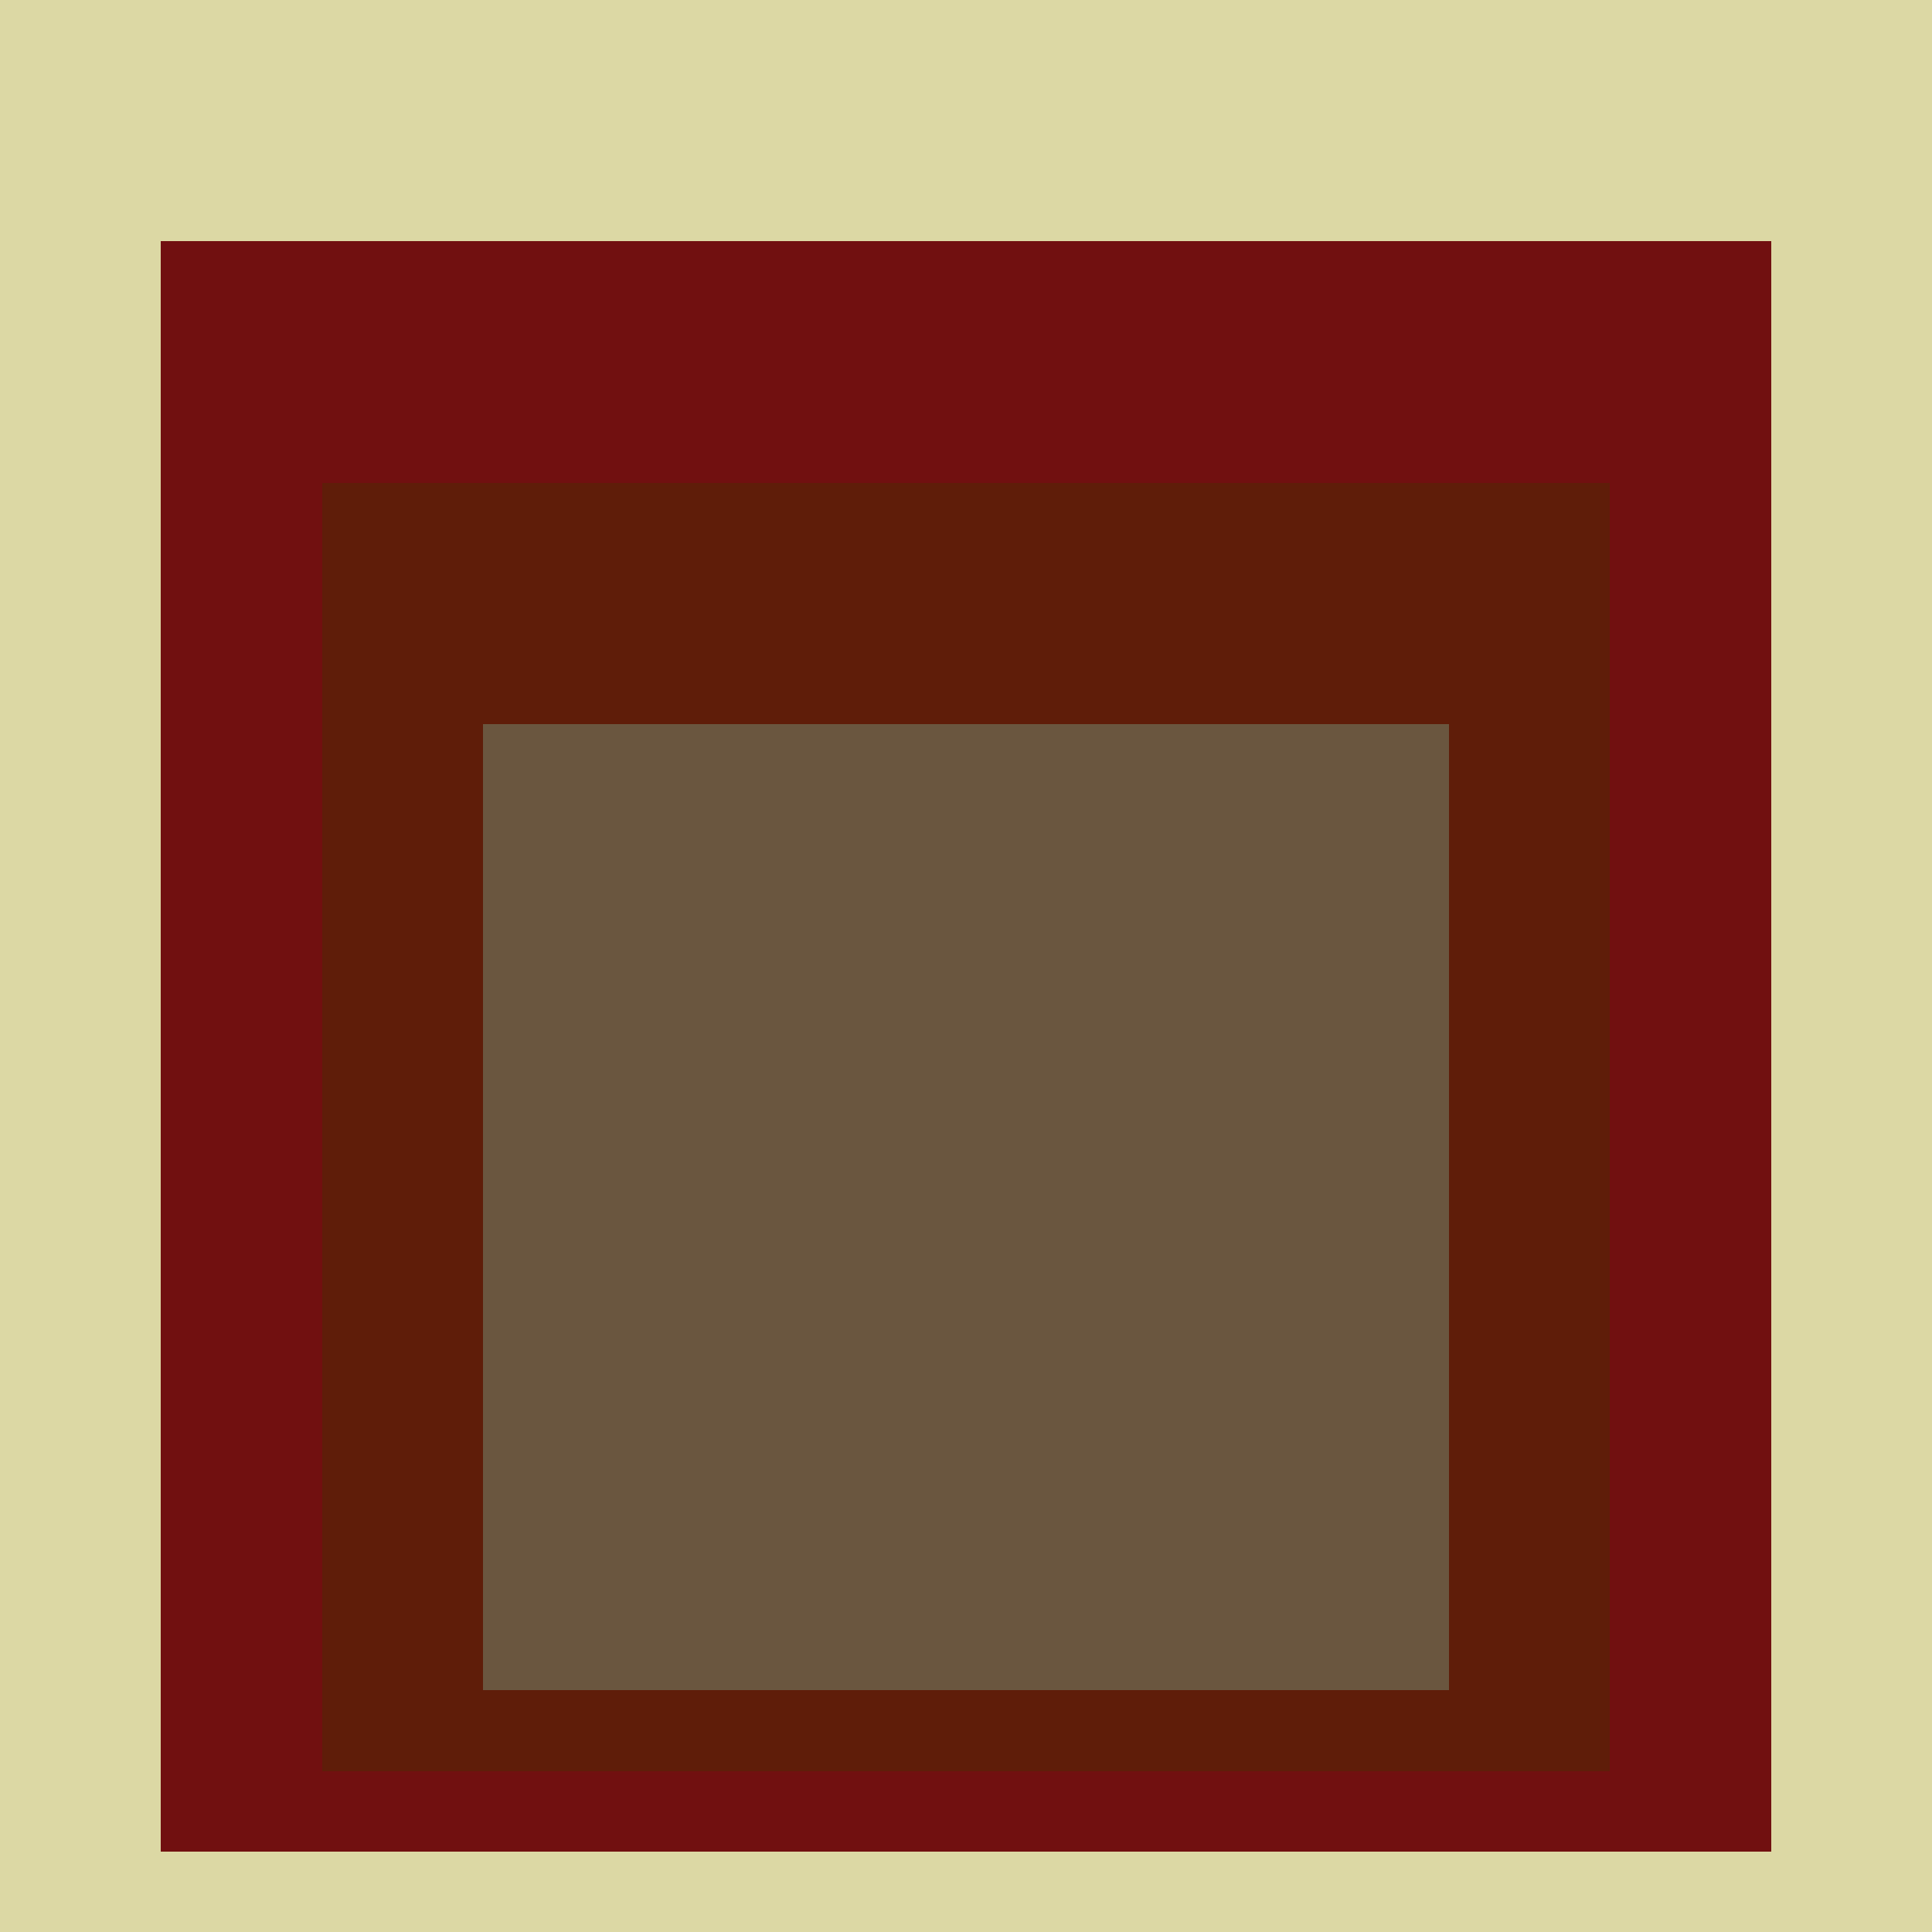
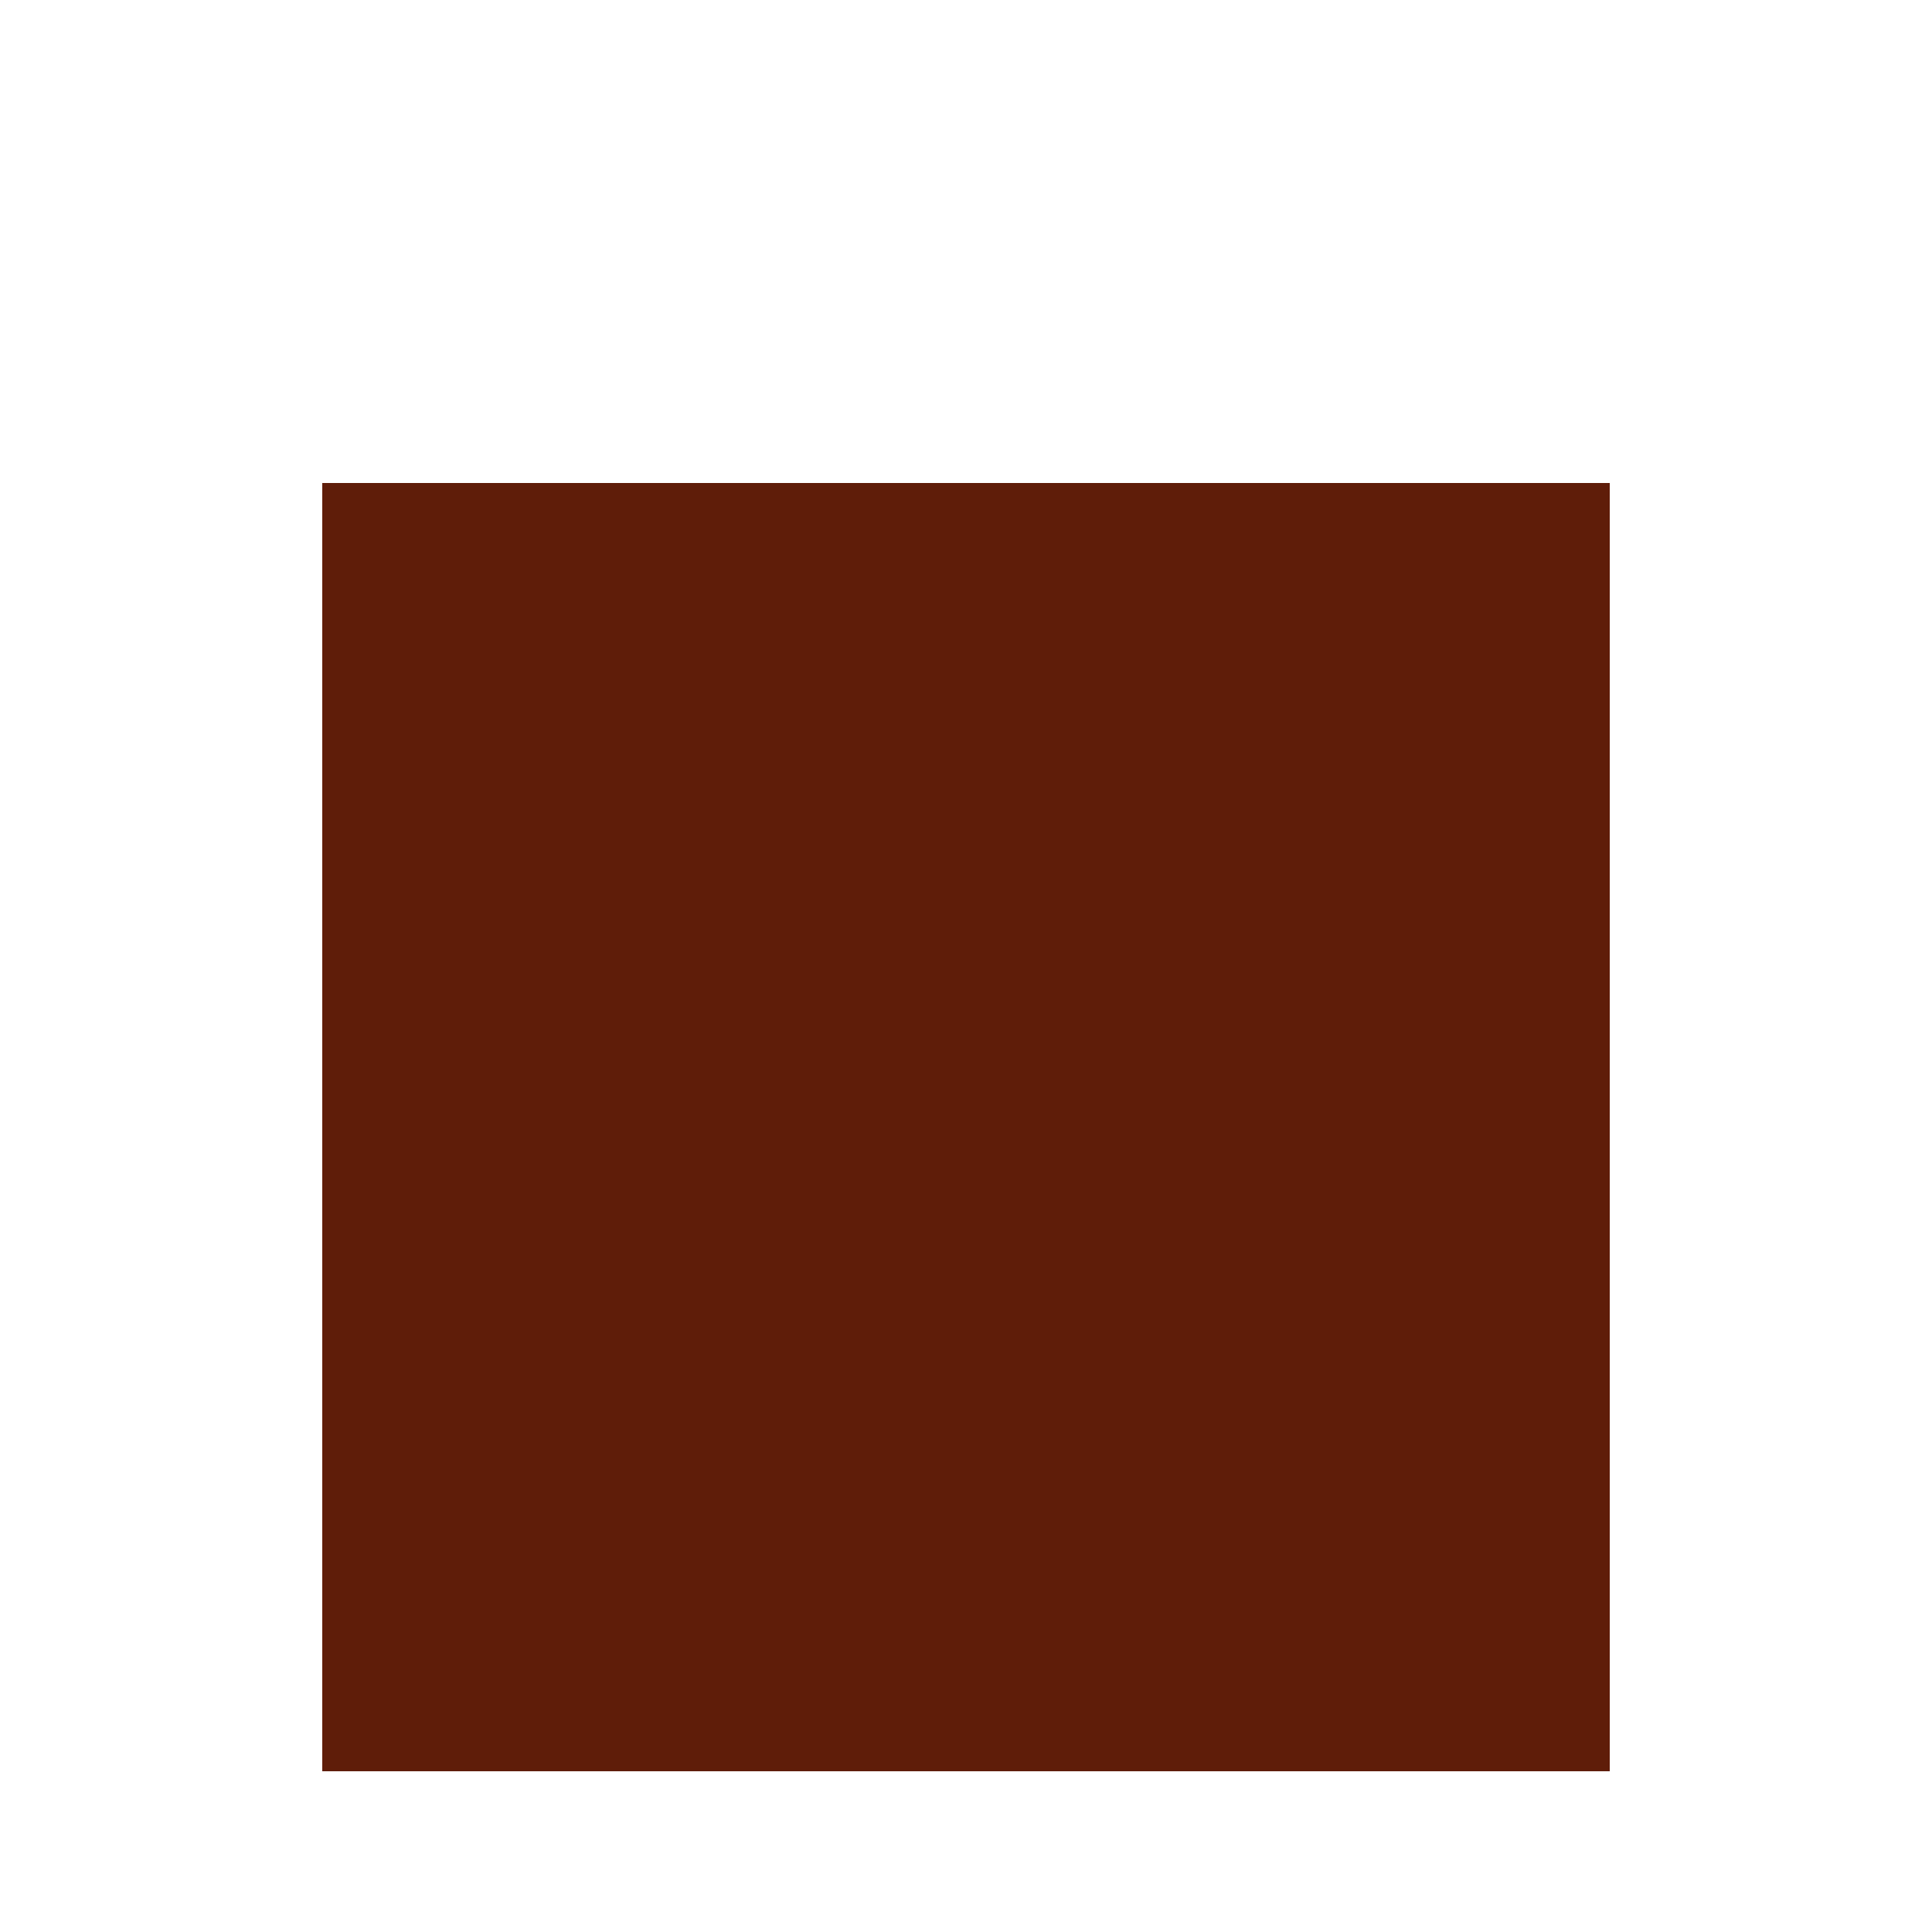
<svg xmlns="http://www.w3.org/2000/svg" class="big visible" width="1200" height="1200" shape-rendering="crispEdges" viewBox="0 0 24 24" version="1.1">
-   <rect class="b" width="24" height="24" x="0" y="0" fill="#dcd8a4" />
-   <rect class="b" width="20" height="20" x="2" y="3" fill="#711010" />
  <rect class="b" width="16" height="16" x="4" y="6" fill="#5f1d09" />
-   <rect class="b" width="12" height="12" x="6" y="9" fill="#6a563f" />
</svg>